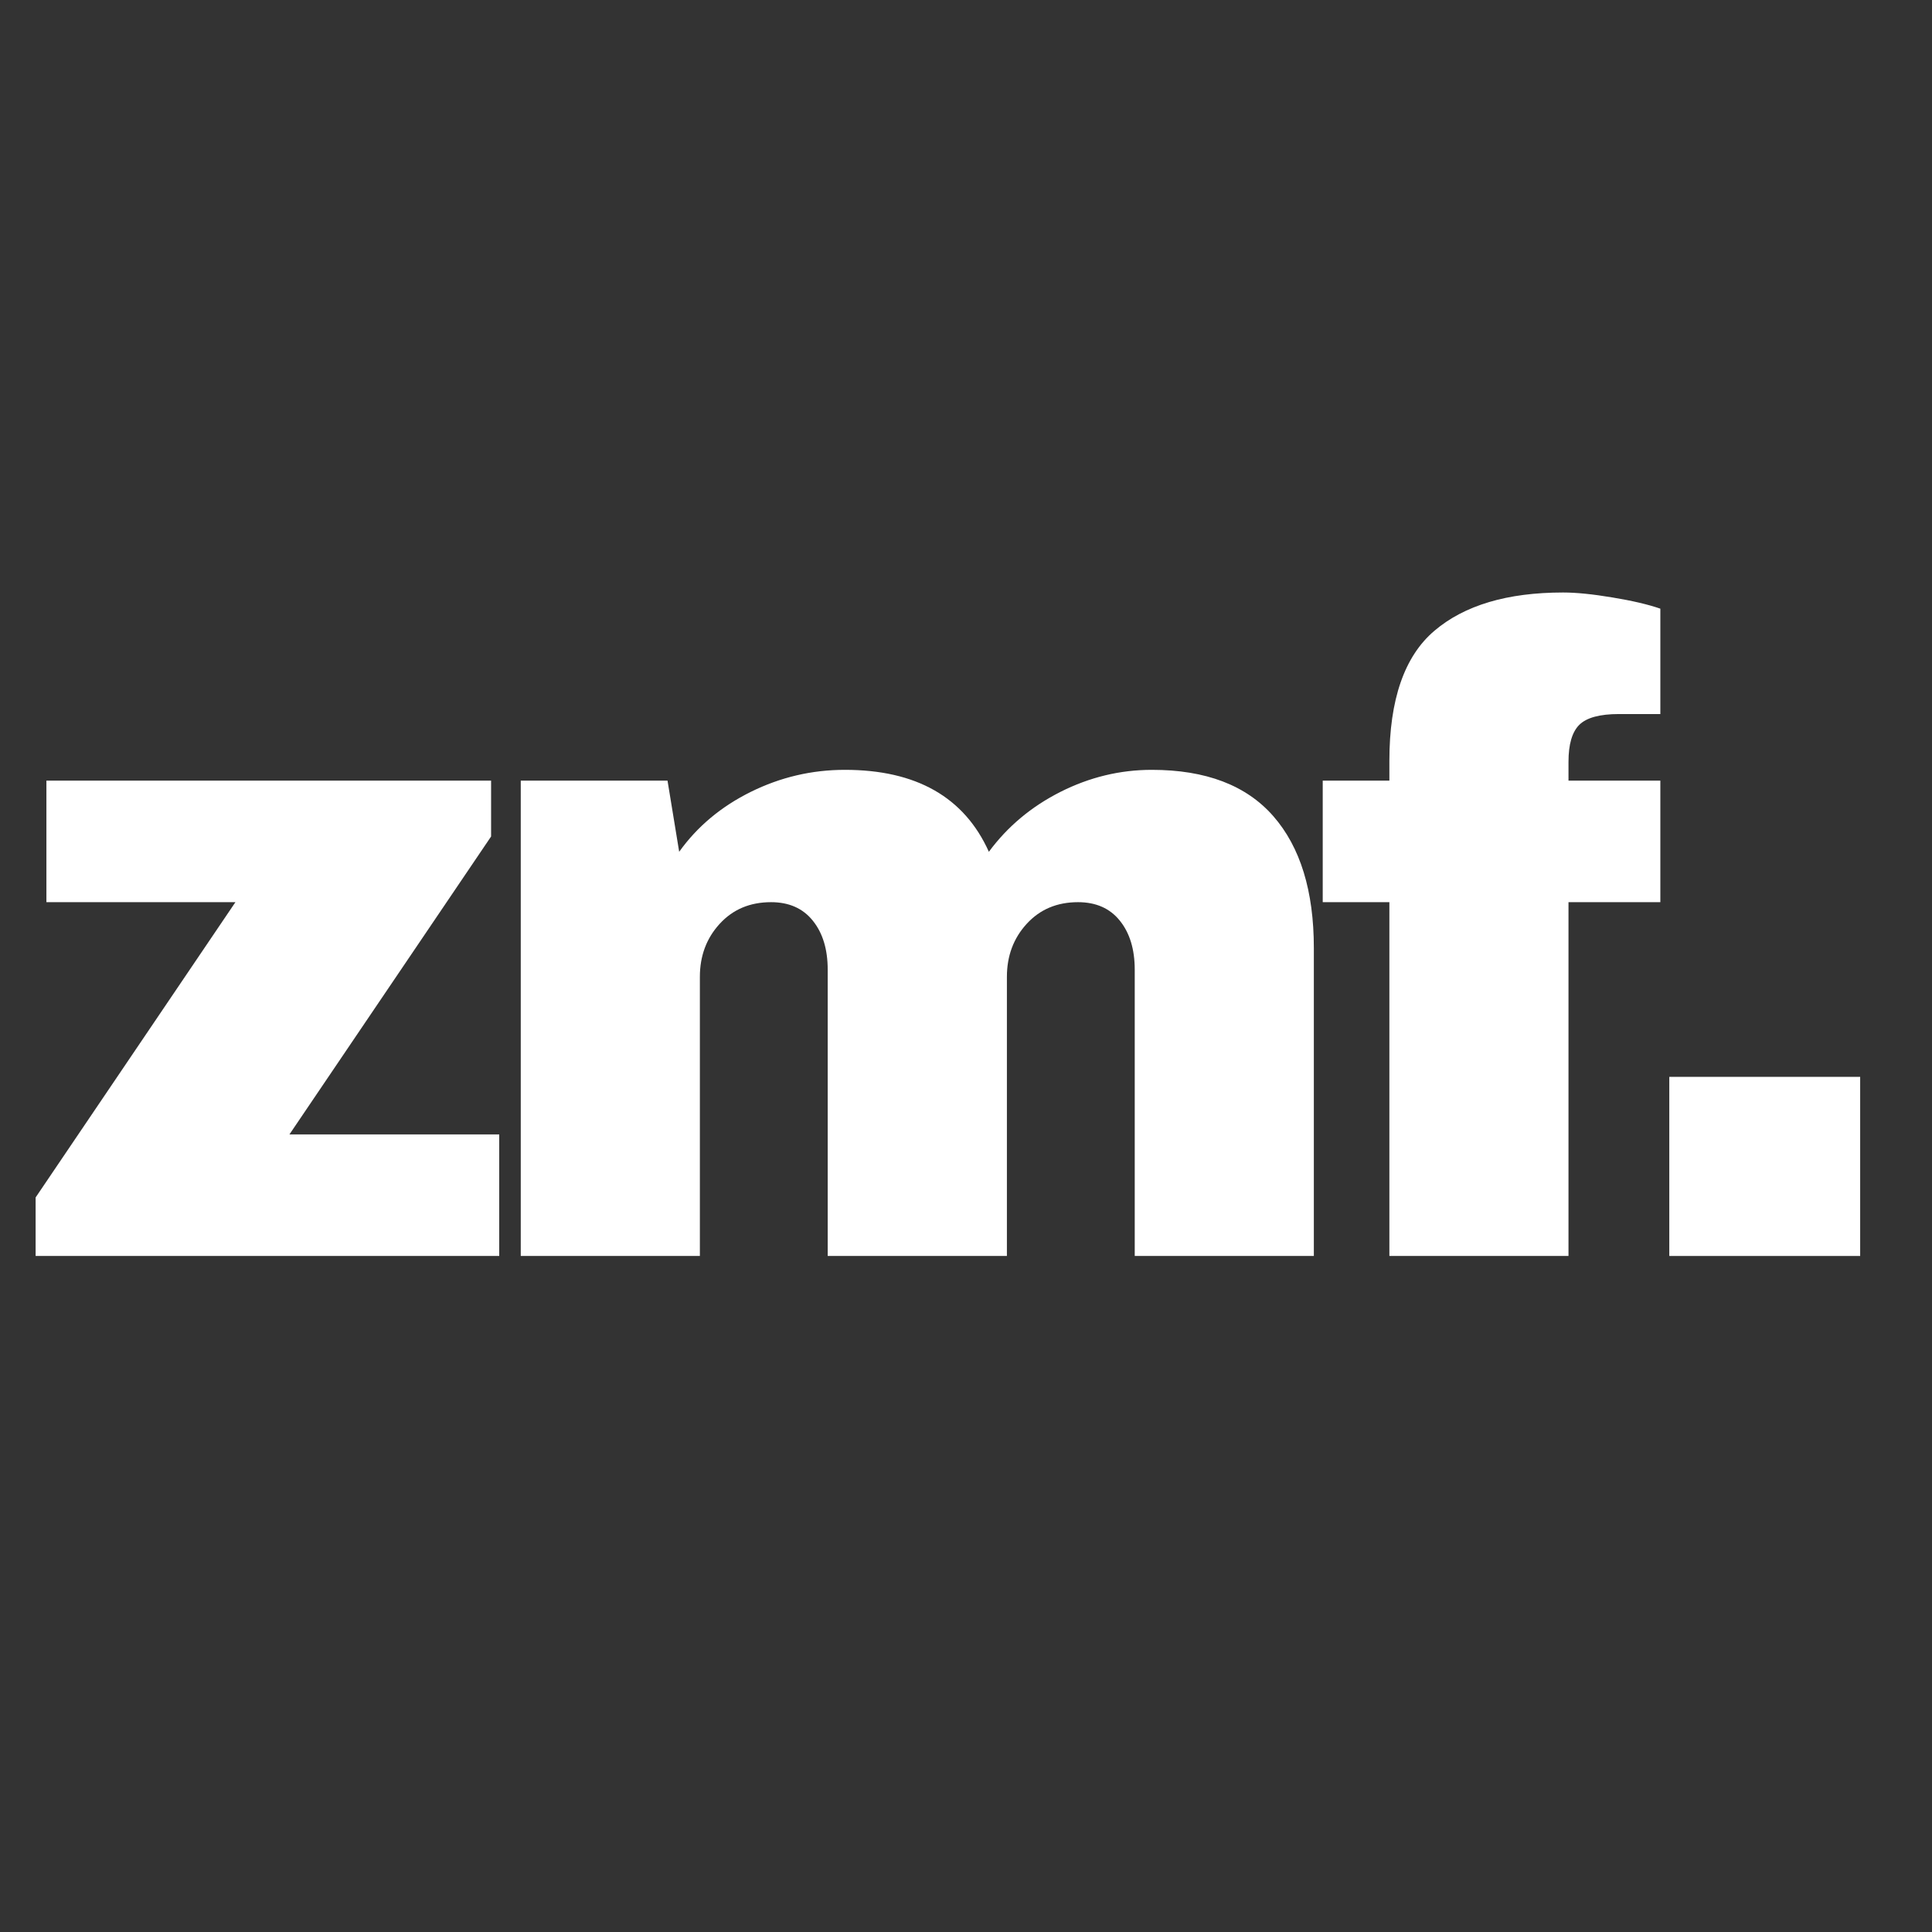
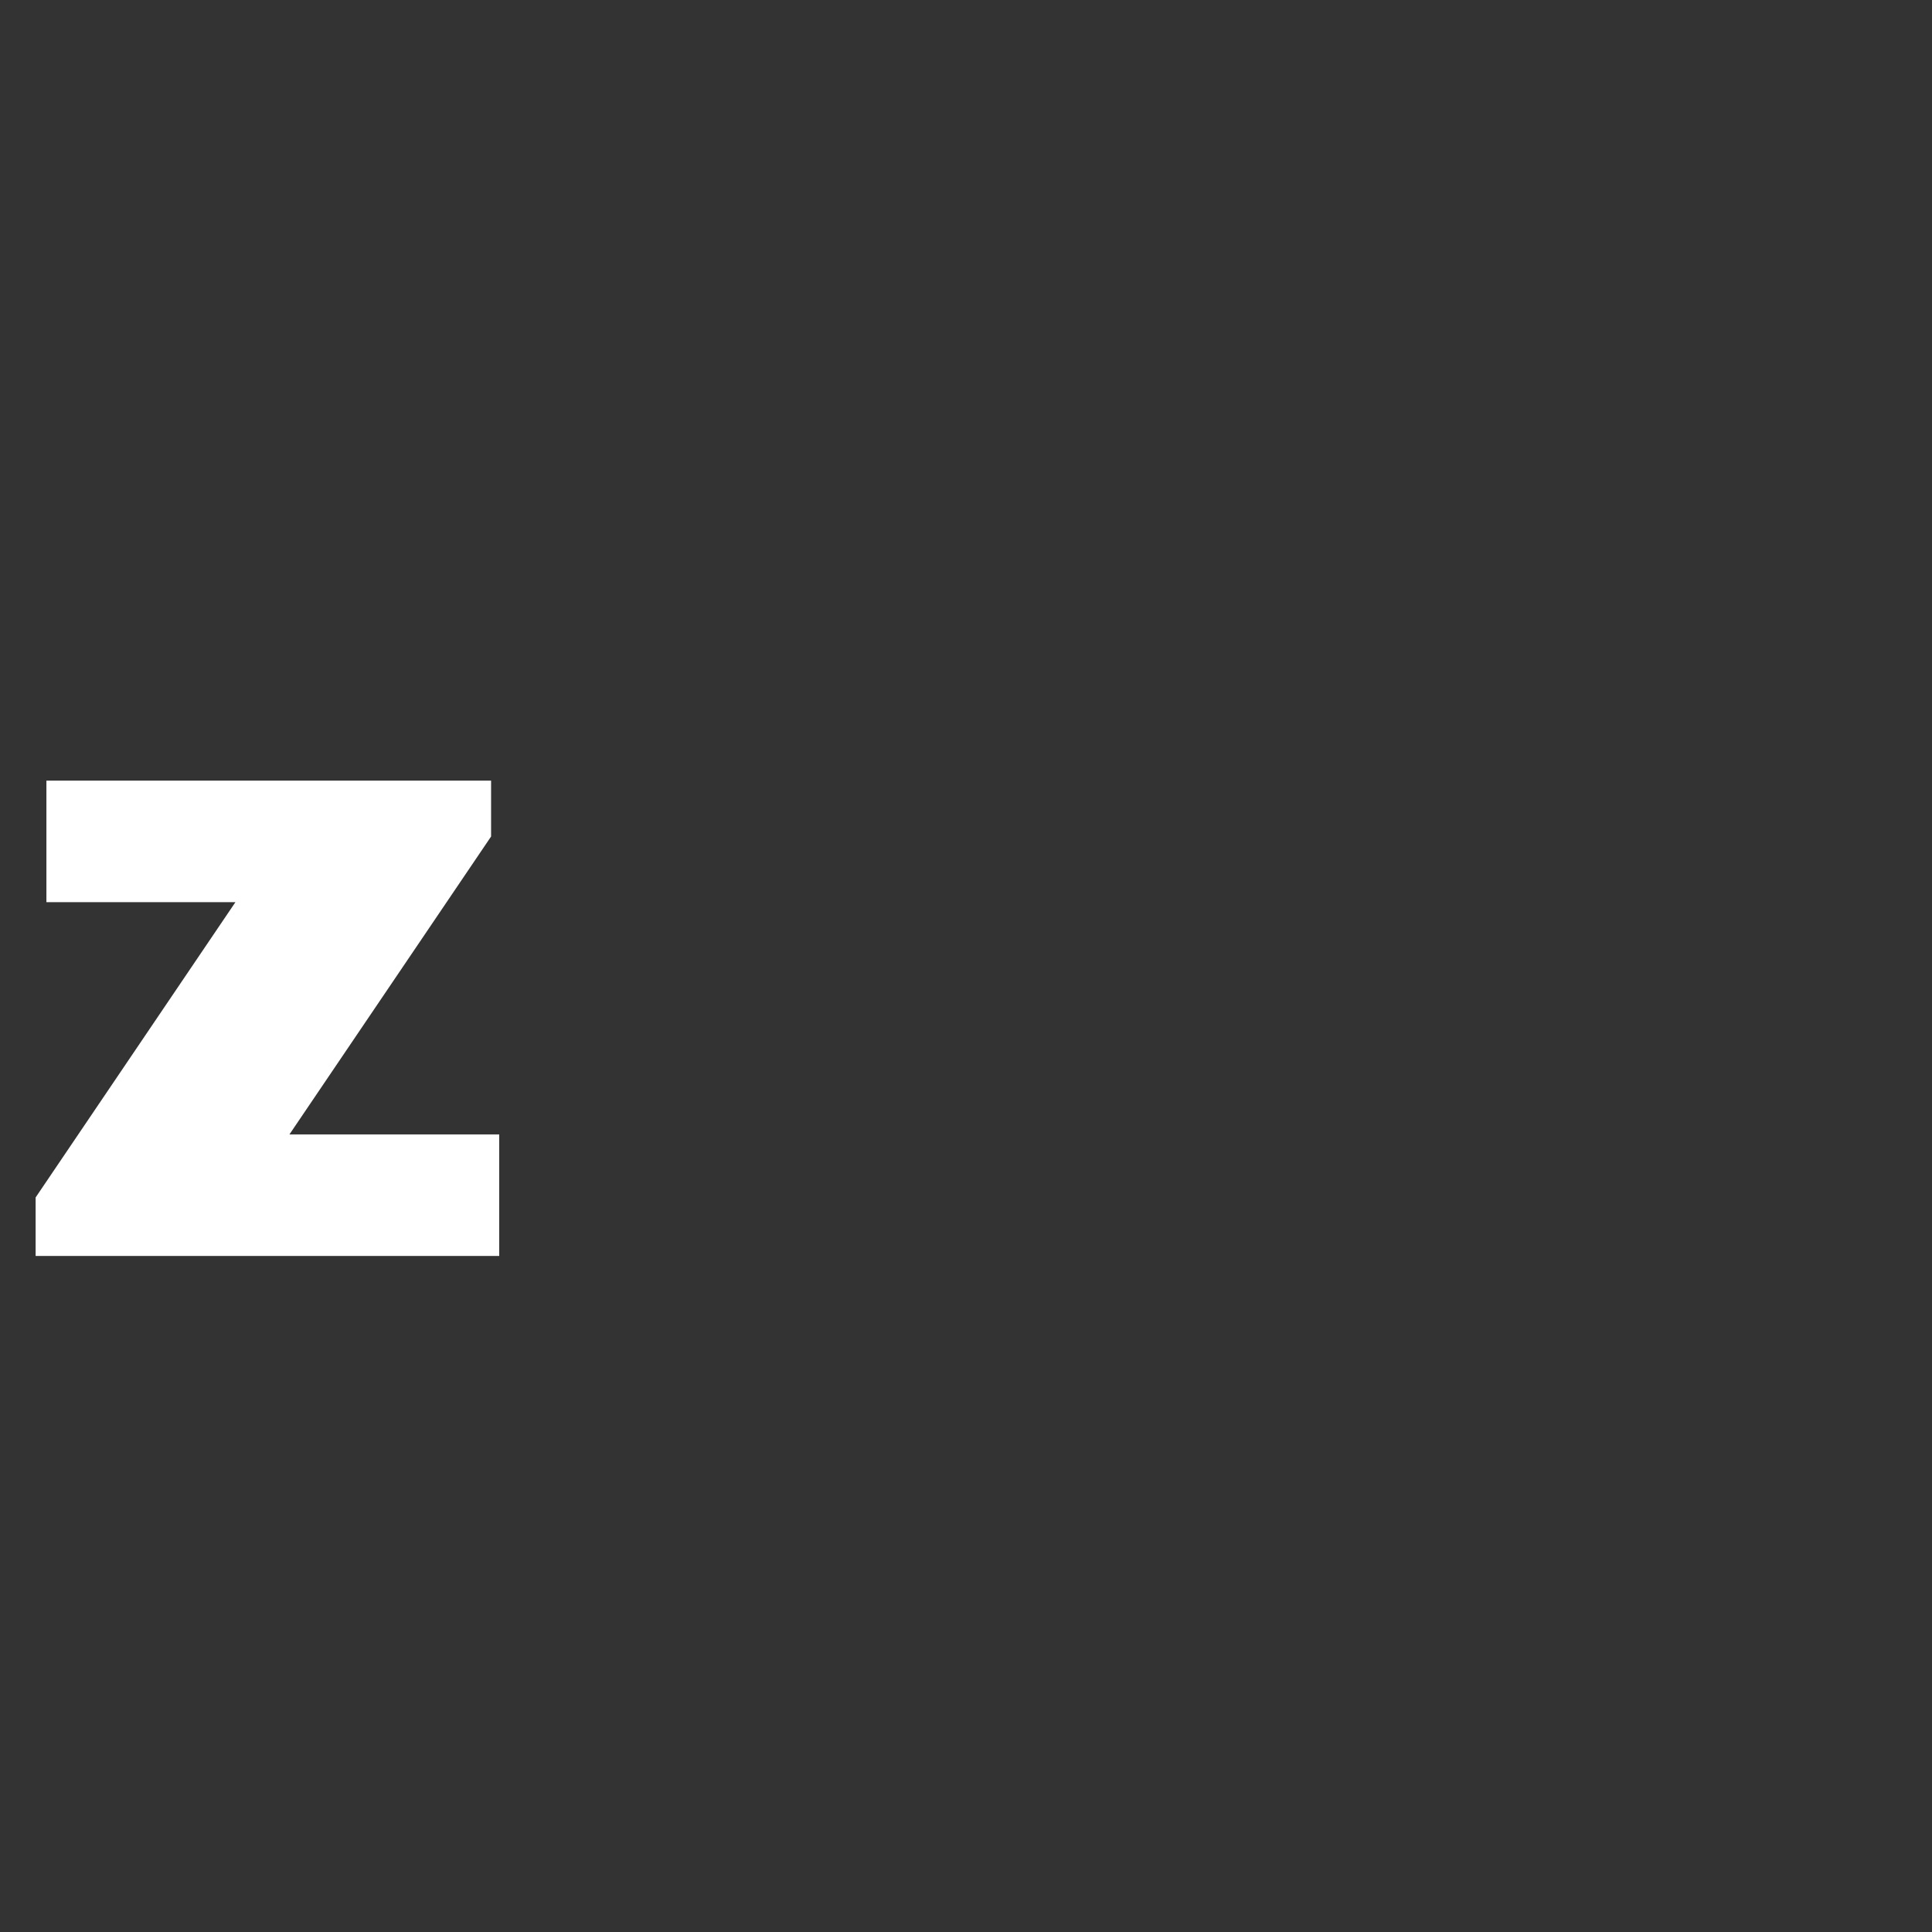
<svg xmlns="http://www.w3.org/2000/svg" width="500" zoomAndPan="magnify" viewBox="0 0 375 375" height="500" preserveAspectRatio="xMidYMid meet" version="1.0">
  <rect x="0" y="0" width="375" height="375" fill="#333333" stroke="none" />
  <defs>
    <g />
  </defs>
  <g fill="#ffffff" fill-opacity="1">
    <g transform="translate(3.414, 243.784)">
      <g>
        <path d="M 52.766 -23.594 L 93.484 -23.594 L 93.484 0 L 3.5 0 L 3.5 -11.359 L 42.281 -68.672 L 5.594 -68.672 L 5.594 -92.266 L 91.906 -92.266 L 91.906 -81.422 Z M 52.766 -23.594 " />
      </g>
    </g>
  </g>
  <g fill="#ffffff" fill-opacity="1">
    <g transform="translate(90.595, 243.784)">
      <g>
-         <path d="M 132.969 -94.359 C 143.457 -94.359 151.32 -91.359 156.562 -85.359 C 161.801 -79.359 164.422 -70.828 164.422 -59.766 L 164.422 0 L 129.656 0 L 129.656 -55.562 C 129.656 -59.52 128.691 -62.691 126.766 -65.078 C 124.848 -67.473 122.141 -68.672 118.641 -68.672 C 114.566 -68.672 111.25 -67.27 108.688 -64.469 C 106.125 -61.676 104.844 -58.242 104.844 -54.172 L 104.844 0 L 70.062 0 L 70.062 -55.562 C 70.062 -59.52 69.098 -62.691 67.172 -65.078 C 65.254 -67.473 62.551 -68.672 59.062 -68.672 C 54.977 -68.672 51.656 -67.27 49.094 -64.469 C 46.531 -61.676 45.25 -58.242 45.25 -54.172 L 45.25 0 L 10.484 0 L 10.484 -92.266 L 38.969 -92.266 L 41.234 -78.453 C 44.734 -83.348 49.363 -87.223 55.125 -90.078 C 60.895 -92.93 66.984 -94.359 73.391 -94.359 C 87.254 -94.359 96.57 -89.055 101.344 -78.453 C 104.957 -83.348 109.586 -87.223 115.234 -90.078 C 120.891 -92.93 126.801 -94.359 132.969 -94.359 Z M 132.969 -94.359 " />
-       </g>
+         </g>
    </g>
  </g>
  <g fill="#ffffff" fill-opacity="1">
    <g transform="translate(255.35, 243.784)">
      <g>
-         <path d="M 48.047 -128.781 C 50.609 -128.781 53.812 -128.457 57.656 -127.812 C 61.5 -127.176 64.586 -126.453 66.922 -125.641 L 66.922 -105.188 L 58.891 -105.188 C 55.16 -105.188 52.594 -104.488 51.188 -103.094 C 49.789 -101.695 49.094 -99.305 49.094 -95.922 L 49.094 -92.266 L 66.922 -92.266 L 66.922 -68.672 L 49.094 -68.672 L 49.094 0 L 14.328 0 L 14.328 -68.672 L 1.391 -68.672 L 1.391 -92.266 L 14.328 -92.266 L 14.328 -96.109 C 14.328 -107.984 17.238 -116.395 23.062 -121.344 C 28.883 -126.301 37.211 -128.781 48.047 -128.781 Z M 48.047 -128.781 " />
-       </g>
+         </g>
    </g>
  </g>
  <g fill="#ffffff" fill-opacity="1">
    <g transform="translate(313.354, 243.784)">
      <g>
-         <path d="M 10.656 0 L 10.656 -34.766 L 47.703 -34.766 L 47.703 0 Z M 10.656 0 " />
-       </g>
+         </g>
    </g>
  </g>
</svg>